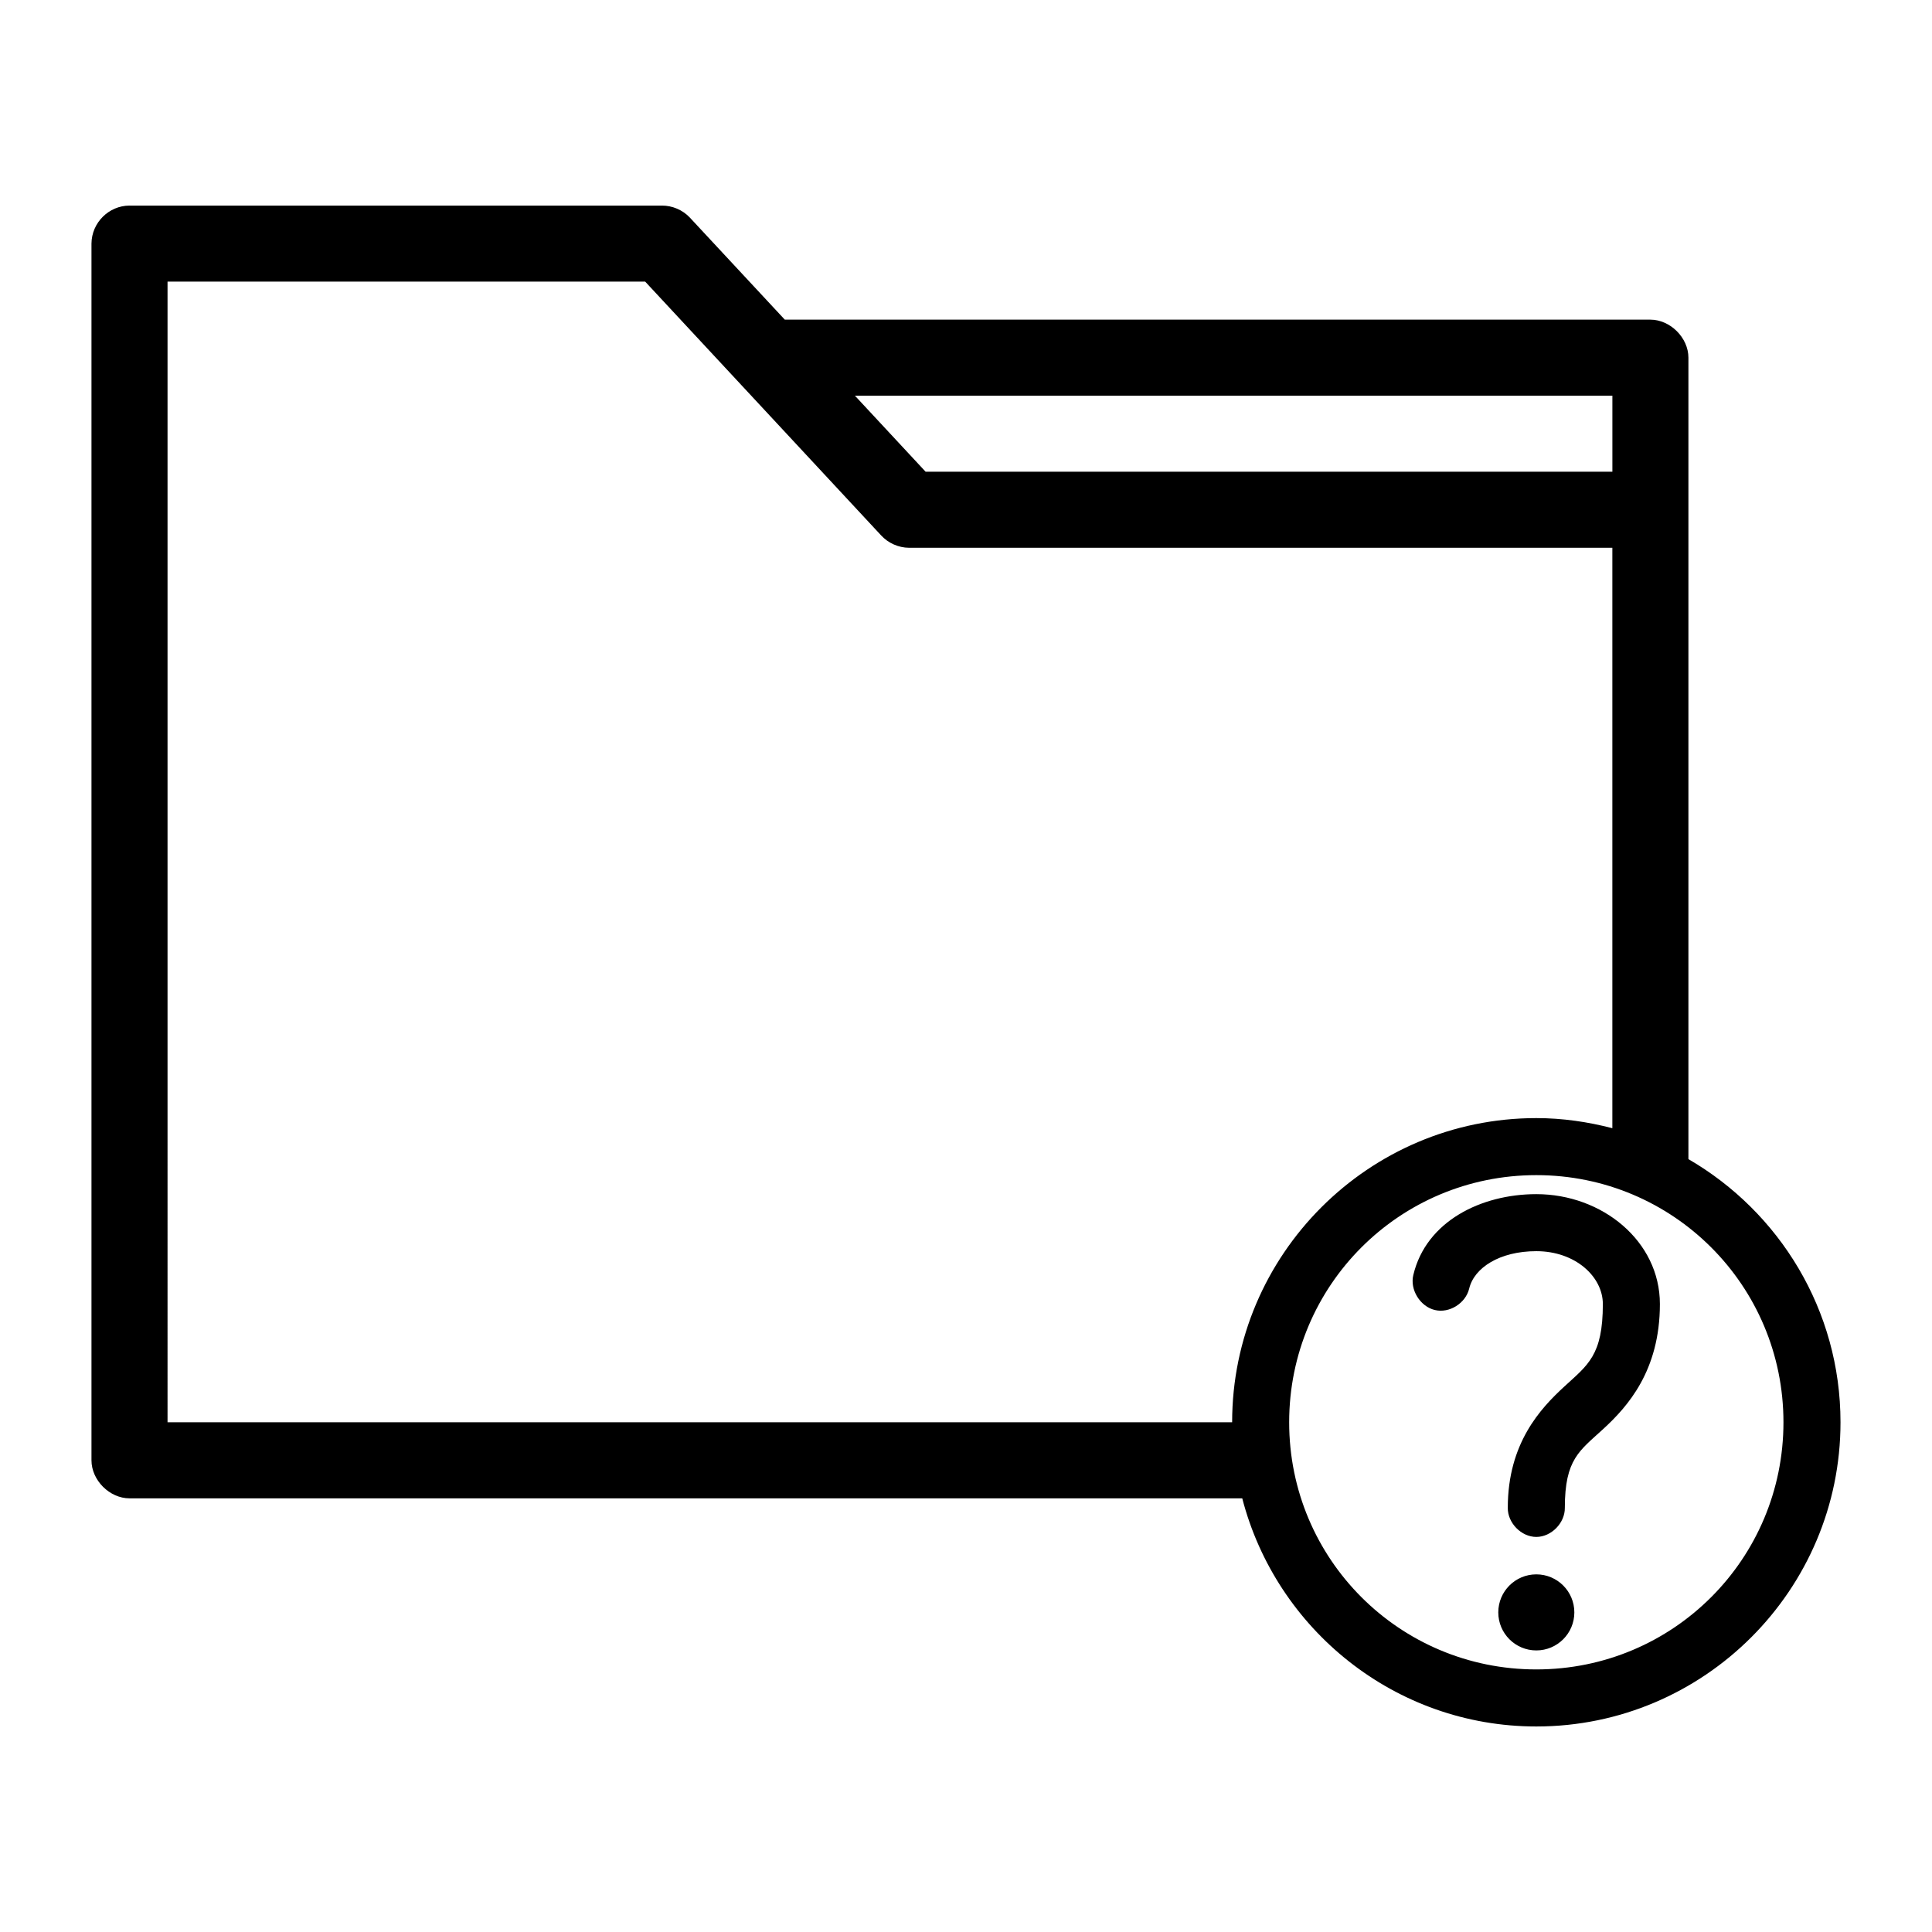
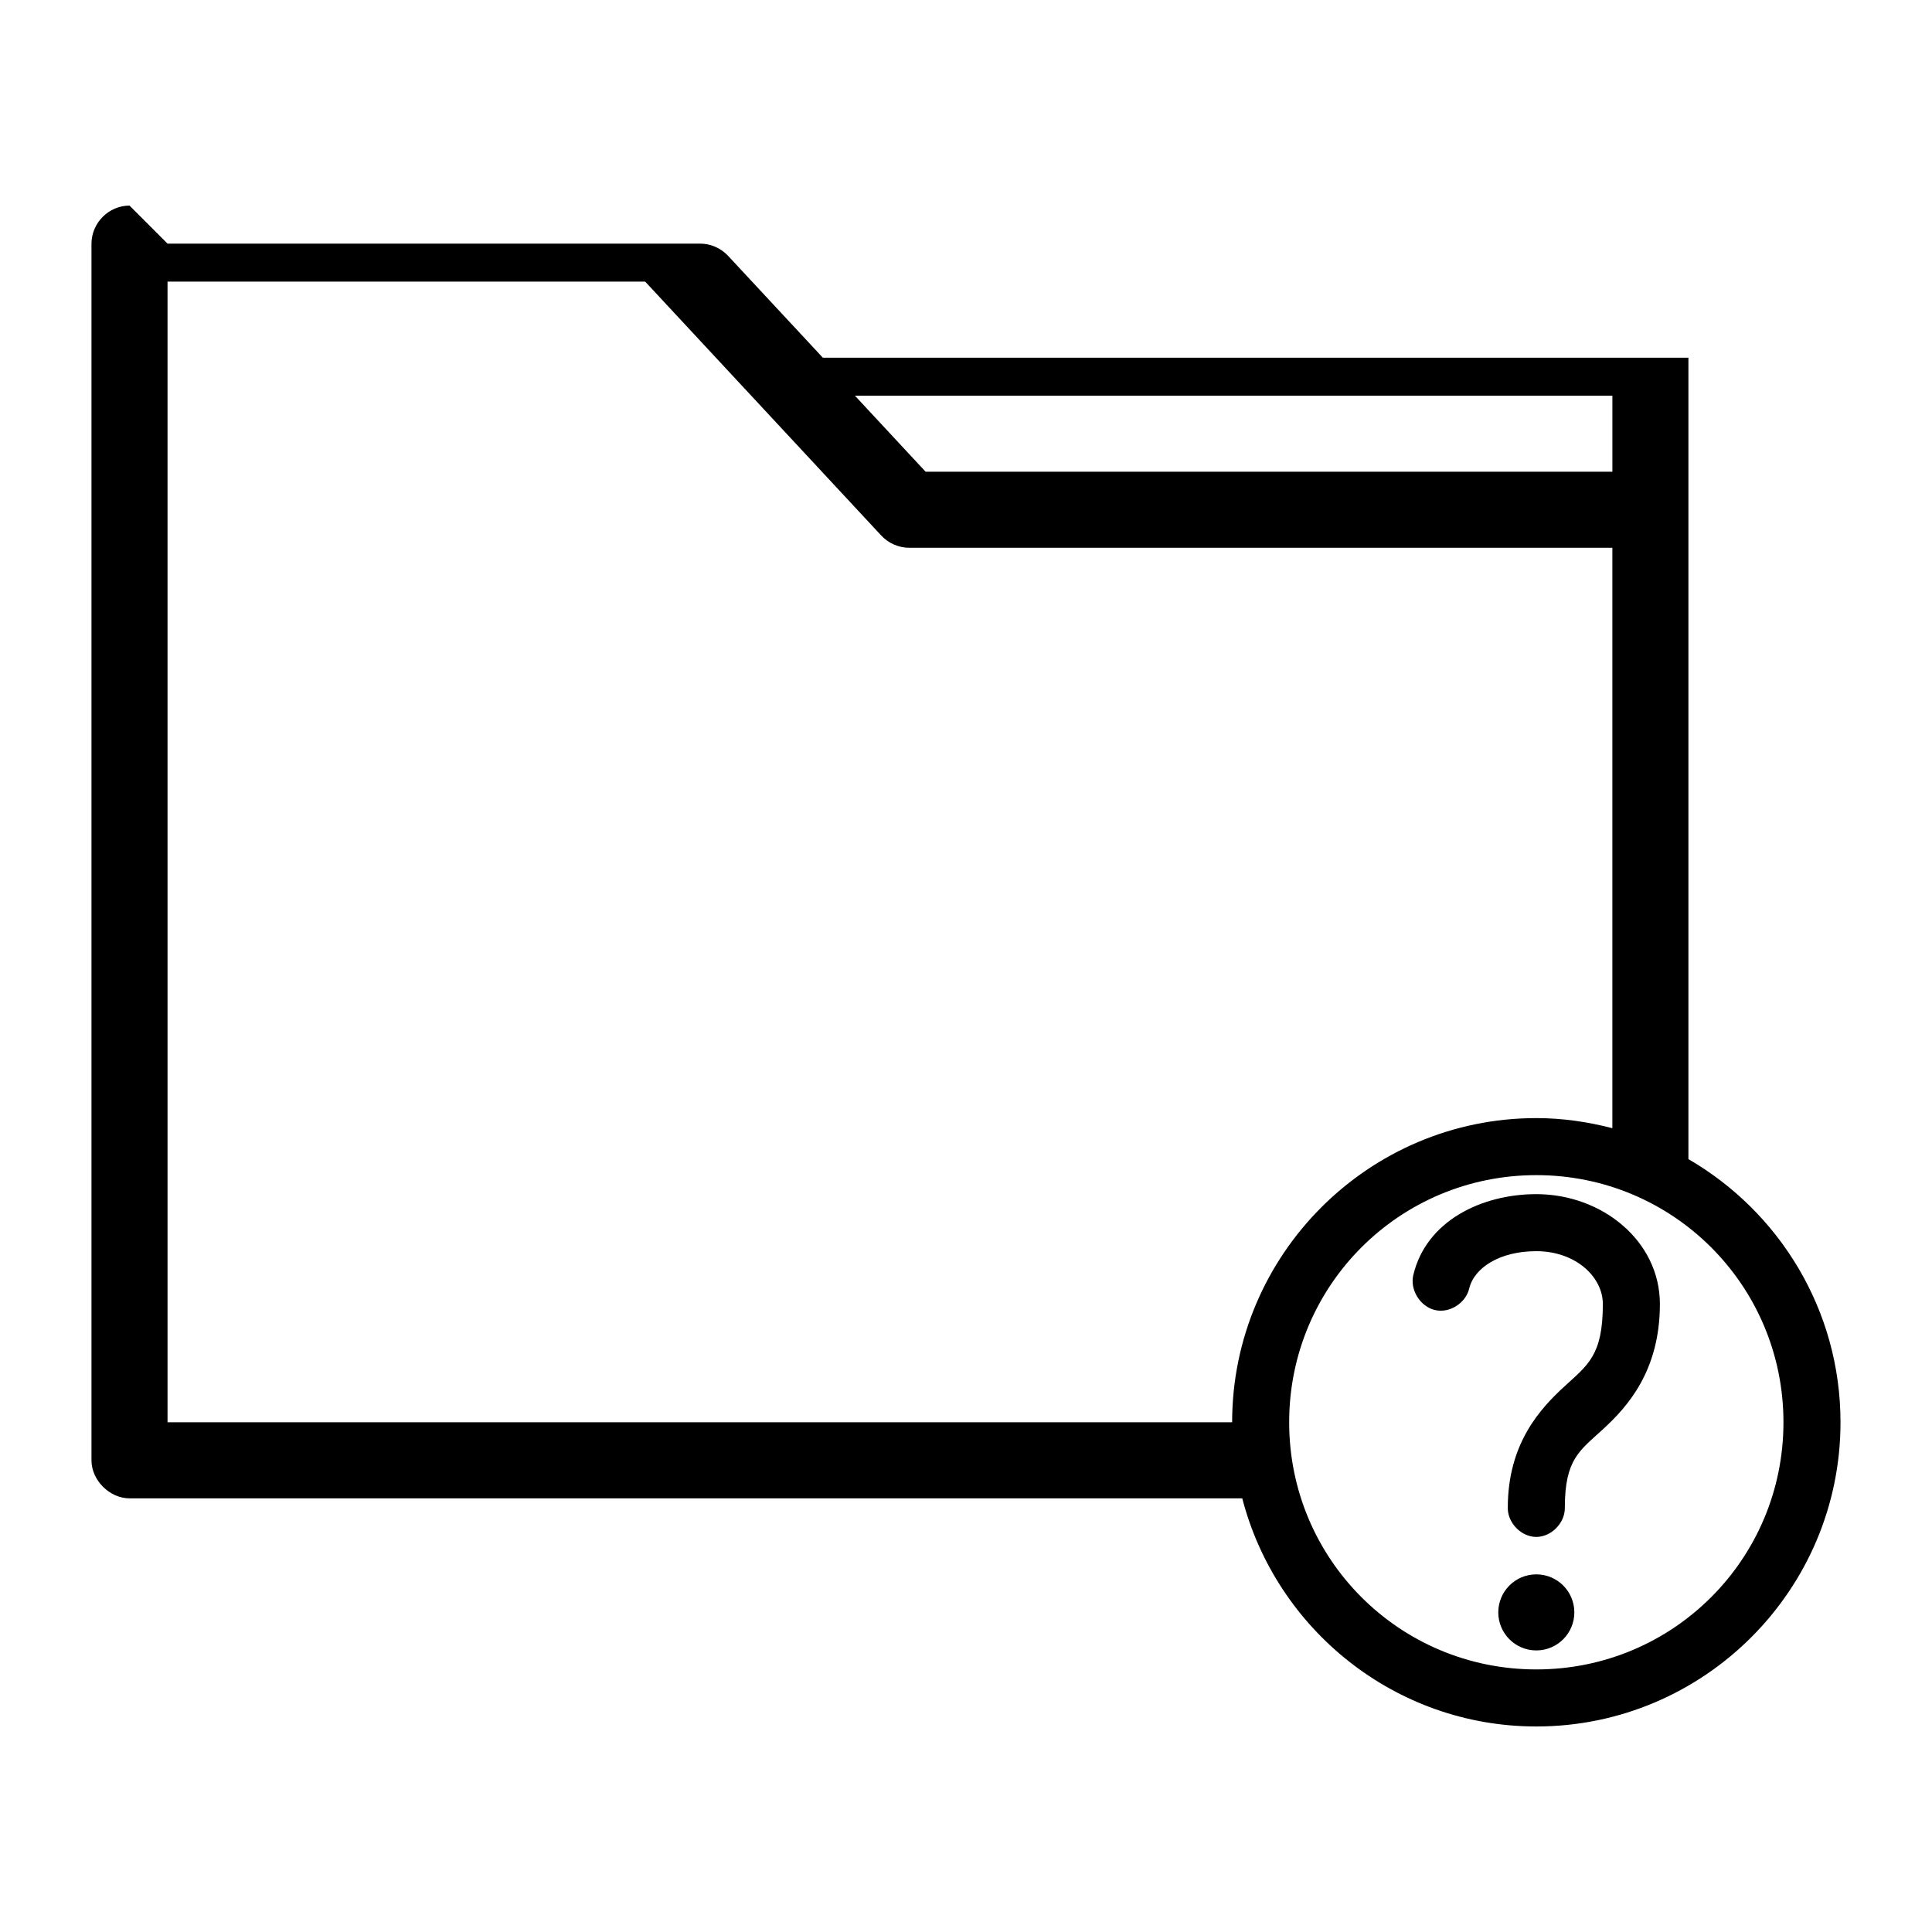
<svg xmlns="http://www.w3.org/2000/svg" fill="#000000" width="800px" height="800px" version="1.1" viewBox="144 144 512 512">
-   <path d="m178.32 198.48c-5.453 0.02-10.031 4.496-10.078 10.078v322.44c0 5.277 4.801 10.074 10.078 10.078h294.89c8.996 34.691 40.48 60.457 77.934 60.457 44.43 0 80.609-36.18 80.609-80.609 0-29.766-16.227-55.785-40.305-69.746v-212.39c0-5.277-4.801-10.074-10.078-10.078h-229.39l-25.191-27.078c-1.895-2.004-4.644-3.172-7.398-3.148h-141.07zm10.078 20.152h126.58l62.504 67.227c1.867 2.059 4.621 3.289 7.398 3.305h186.41v153.82c-6.461-1.676-13.176-2.676-20.152-2.676-44.43 0-80.609 36.18-80.609 80.609h-282.13zm182.16 30.23h200.74v20.152h-182l-18.734-20.152zm180.58 206.56c36.262 0 65.496 29.234 65.496 65.496 0 36.262-29.234 65.496-65.496 65.496s-65.496-29.234-65.496-65.496c0-36.262 29.234-65.496 65.496-65.496zm0 5.039c-14.598 0-29.203 7.172-32.59 21.41-0.965 3.879 1.785 8.34 5.668 9.289s8.195-1.781 9.133-5.668c1.309-5.504 8.055-9.918 17.789-9.918 10.391 0 17.633 6.797 17.633 14.012 0 13.648-3.988 16.129-10.234 21.883-6.246 5.754-14.957 14.969-14.957 32.117-0.055 3.992 3.562 7.715 7.559 7.715 3.992 0 7.613-3.723 7.559-7.715 0-12.926 3.887-15.094 10.234-20.938 6.348-5.848 14.957-15.363 14.957-33.062 0-16.711-15.328-29.125-32.746-29.125zm0 100.76c-5.566 0-10.078 4.512-10.078 10.078s4.512 10.078 10.078 10.078 10.078-4.512 10.078-10.078-4.512-10.078-10.078-10.078z" />
+   <path d="m178.32 198.48c-5.453 0.02-10.031 4.496-10.078 10.078v322.44c0 5.277 4.801 10.074 10.078 10.078h294.89c8.996 34.691 40.48 60.457 77.934 60.457 44.43 0 80.609-36.18 80.609-80.609 0-29.766-16.227-55.785-40.305-69.746v-212.39h-229.39l-25.191-27.078c-1.895-2.004-4.644-3.172-7.398-3.148h-141.07zm10.078 20.152h126.58l62.504 67.227c1.867 2.059 4.621 3.289 7.398 3.305h186.41v153.82c-6.461-1.676-13.176-2.676-20.152-2.676-44.43 0-80.609 36.18-80.609 80.609h-282.13zm182.16 30.23h200.74v20.152h-182l-18.734-20.152zm180.58 206.56c36.262 0 65.496 29.234 65.496 65.496 0 36.262-29.234 65.496-65.496 65.496s-65.496-29.234-65.496-65.496c0-36.262 29.234-65.496 65.496-65.496zm0 5.039c-14.598 0-29.203 7.172-32.59 21.41-0.965 3.879 1.785 8.34 5.668 9.289s8.195-1.781 9.133-5.668c1.309-5.504 8.055-9.918 17.789-9.918 10.391 0 17.633 6.797 17.633 14.012 0 13.648-3.988 16.129-10.234 21.883-6.246 5.754-14.957 14.969-14.957 32.117-0.055 3.992 3.562 7.715 7.559 7.715 3.992 0 7.613-3.723 7.559-7.715 0-12.926 3.887-15.094 10.234-20.938 6.348-5.848 14.957-15.363 14.957-33.062 0-16.711-15.328-29.125-32.746-29.125zm0 100.76c-5.566 0-10.078 4.512-10.078 10.078s4.512 10.078 10.078 10.078 10.078-4.512 10.078-10.078-4.512-10.078-10.078-10.078z" />
</svg>